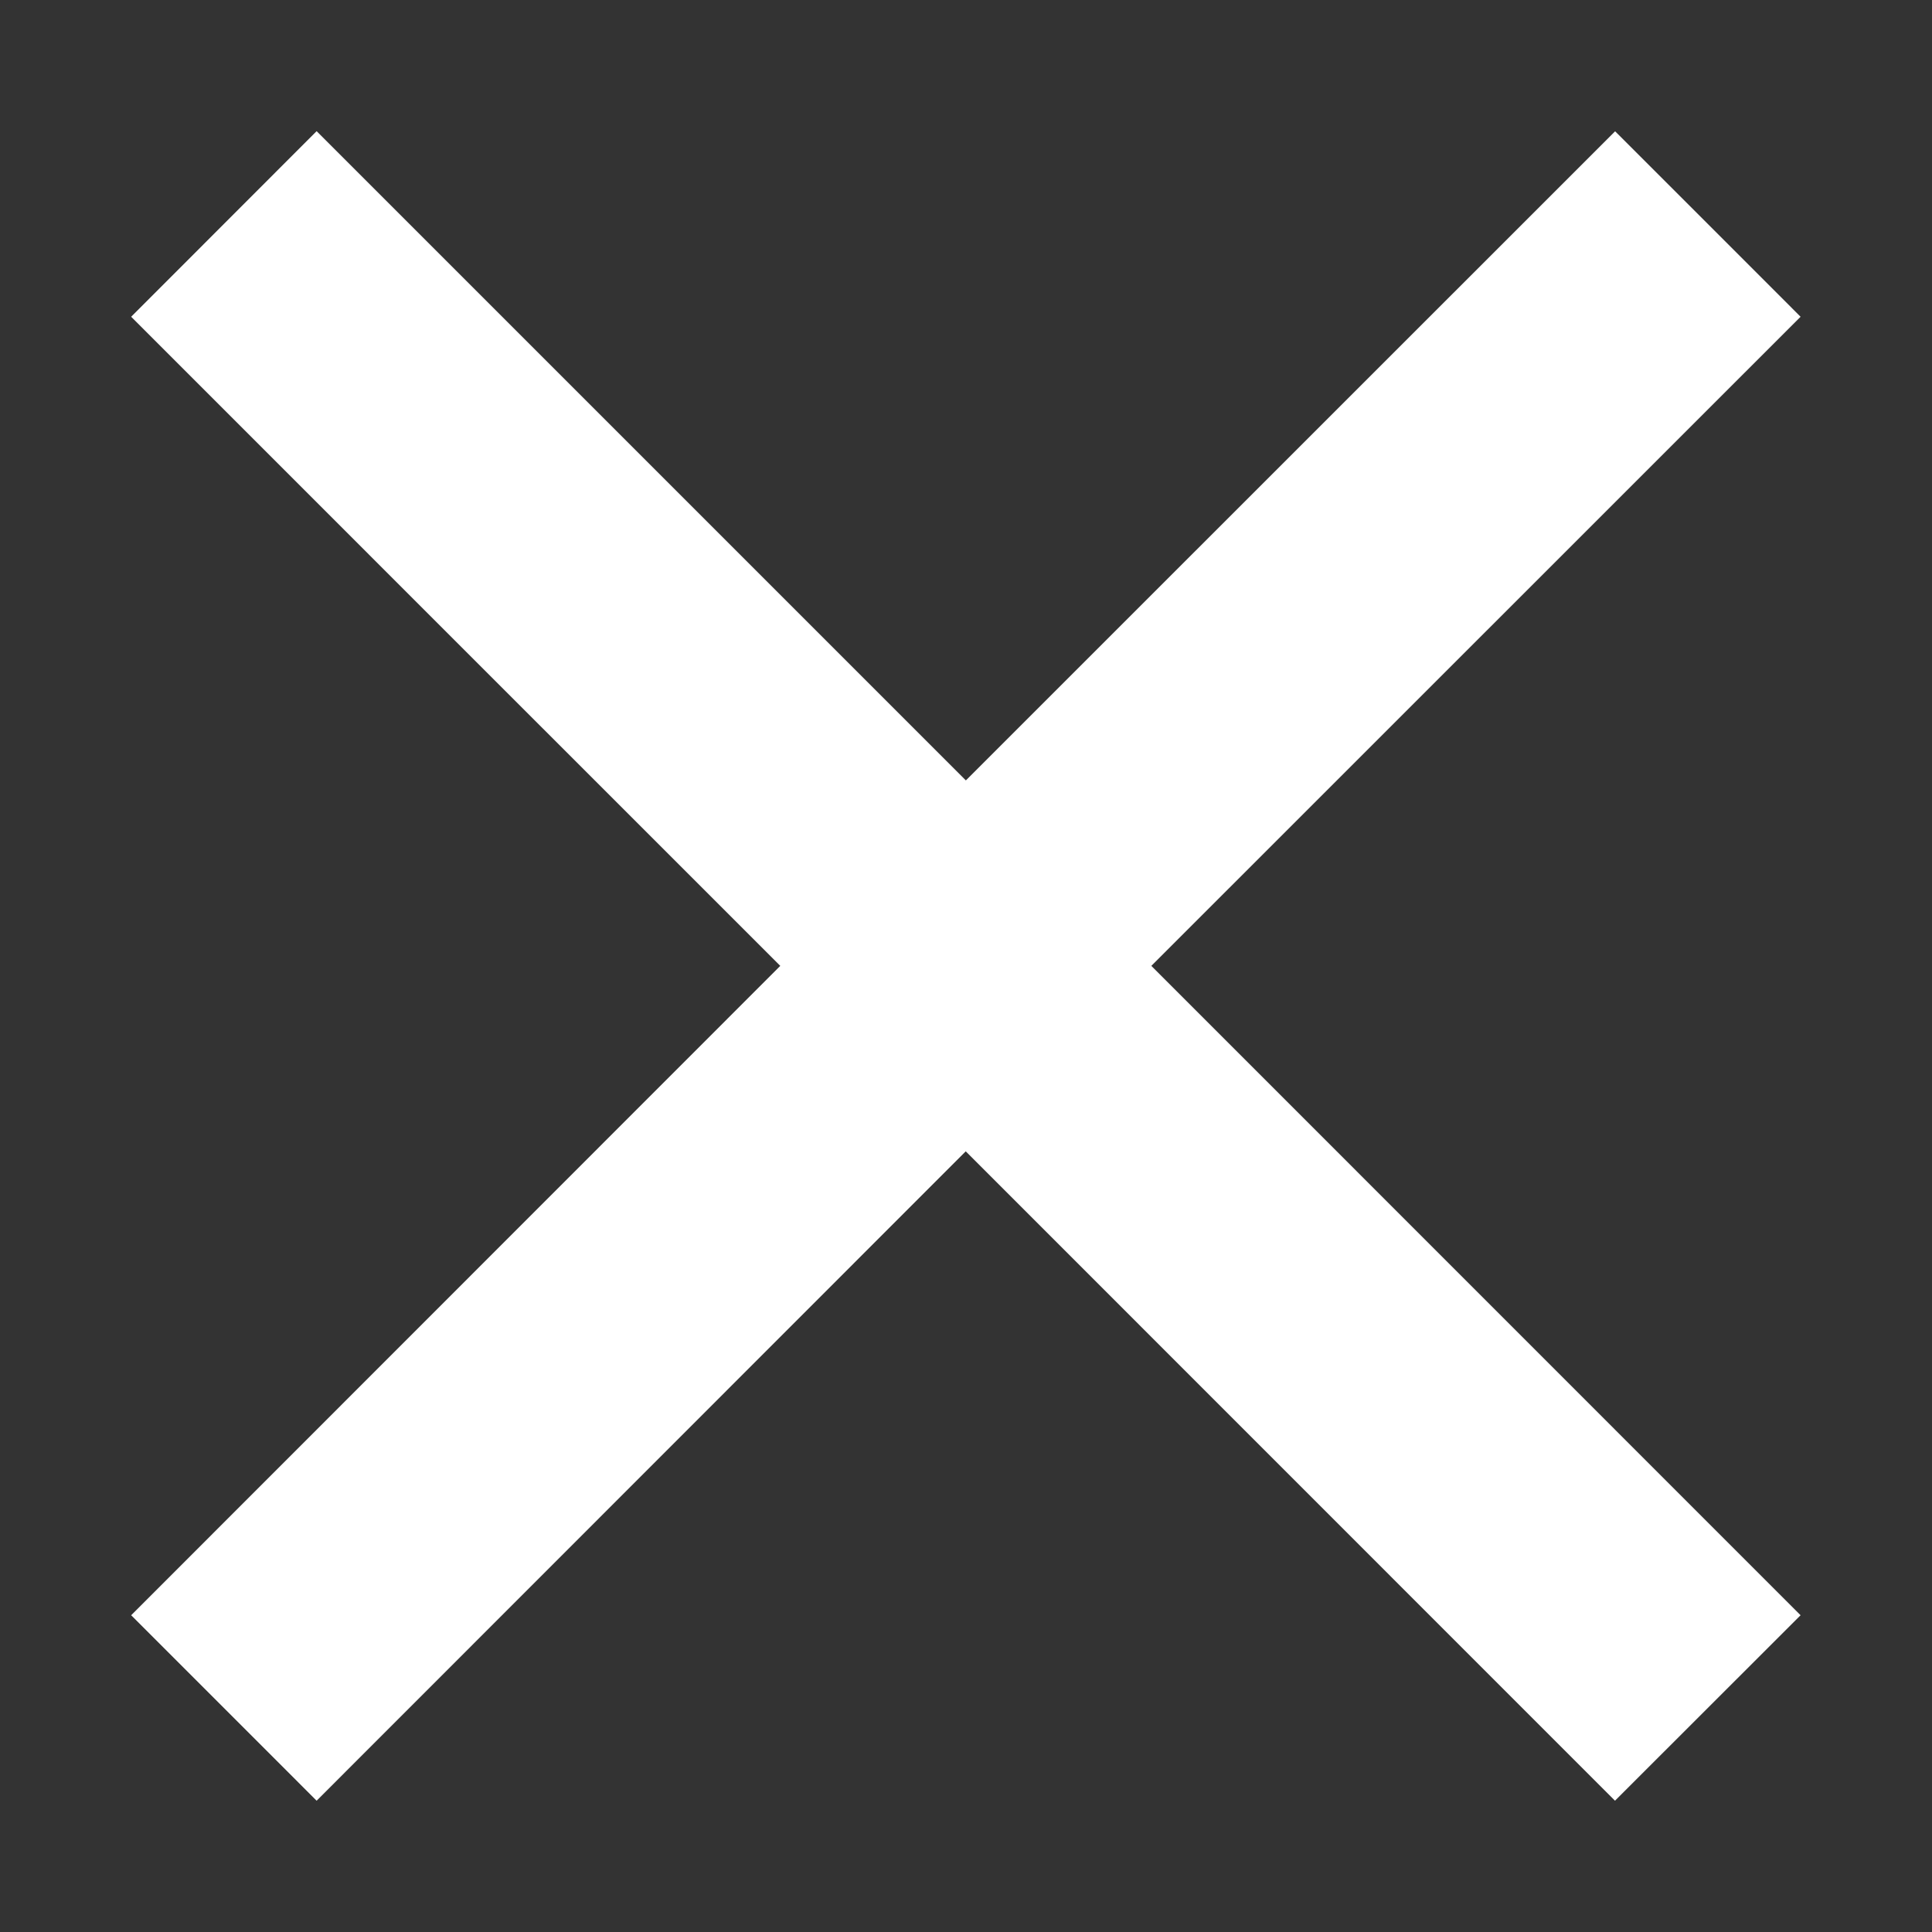
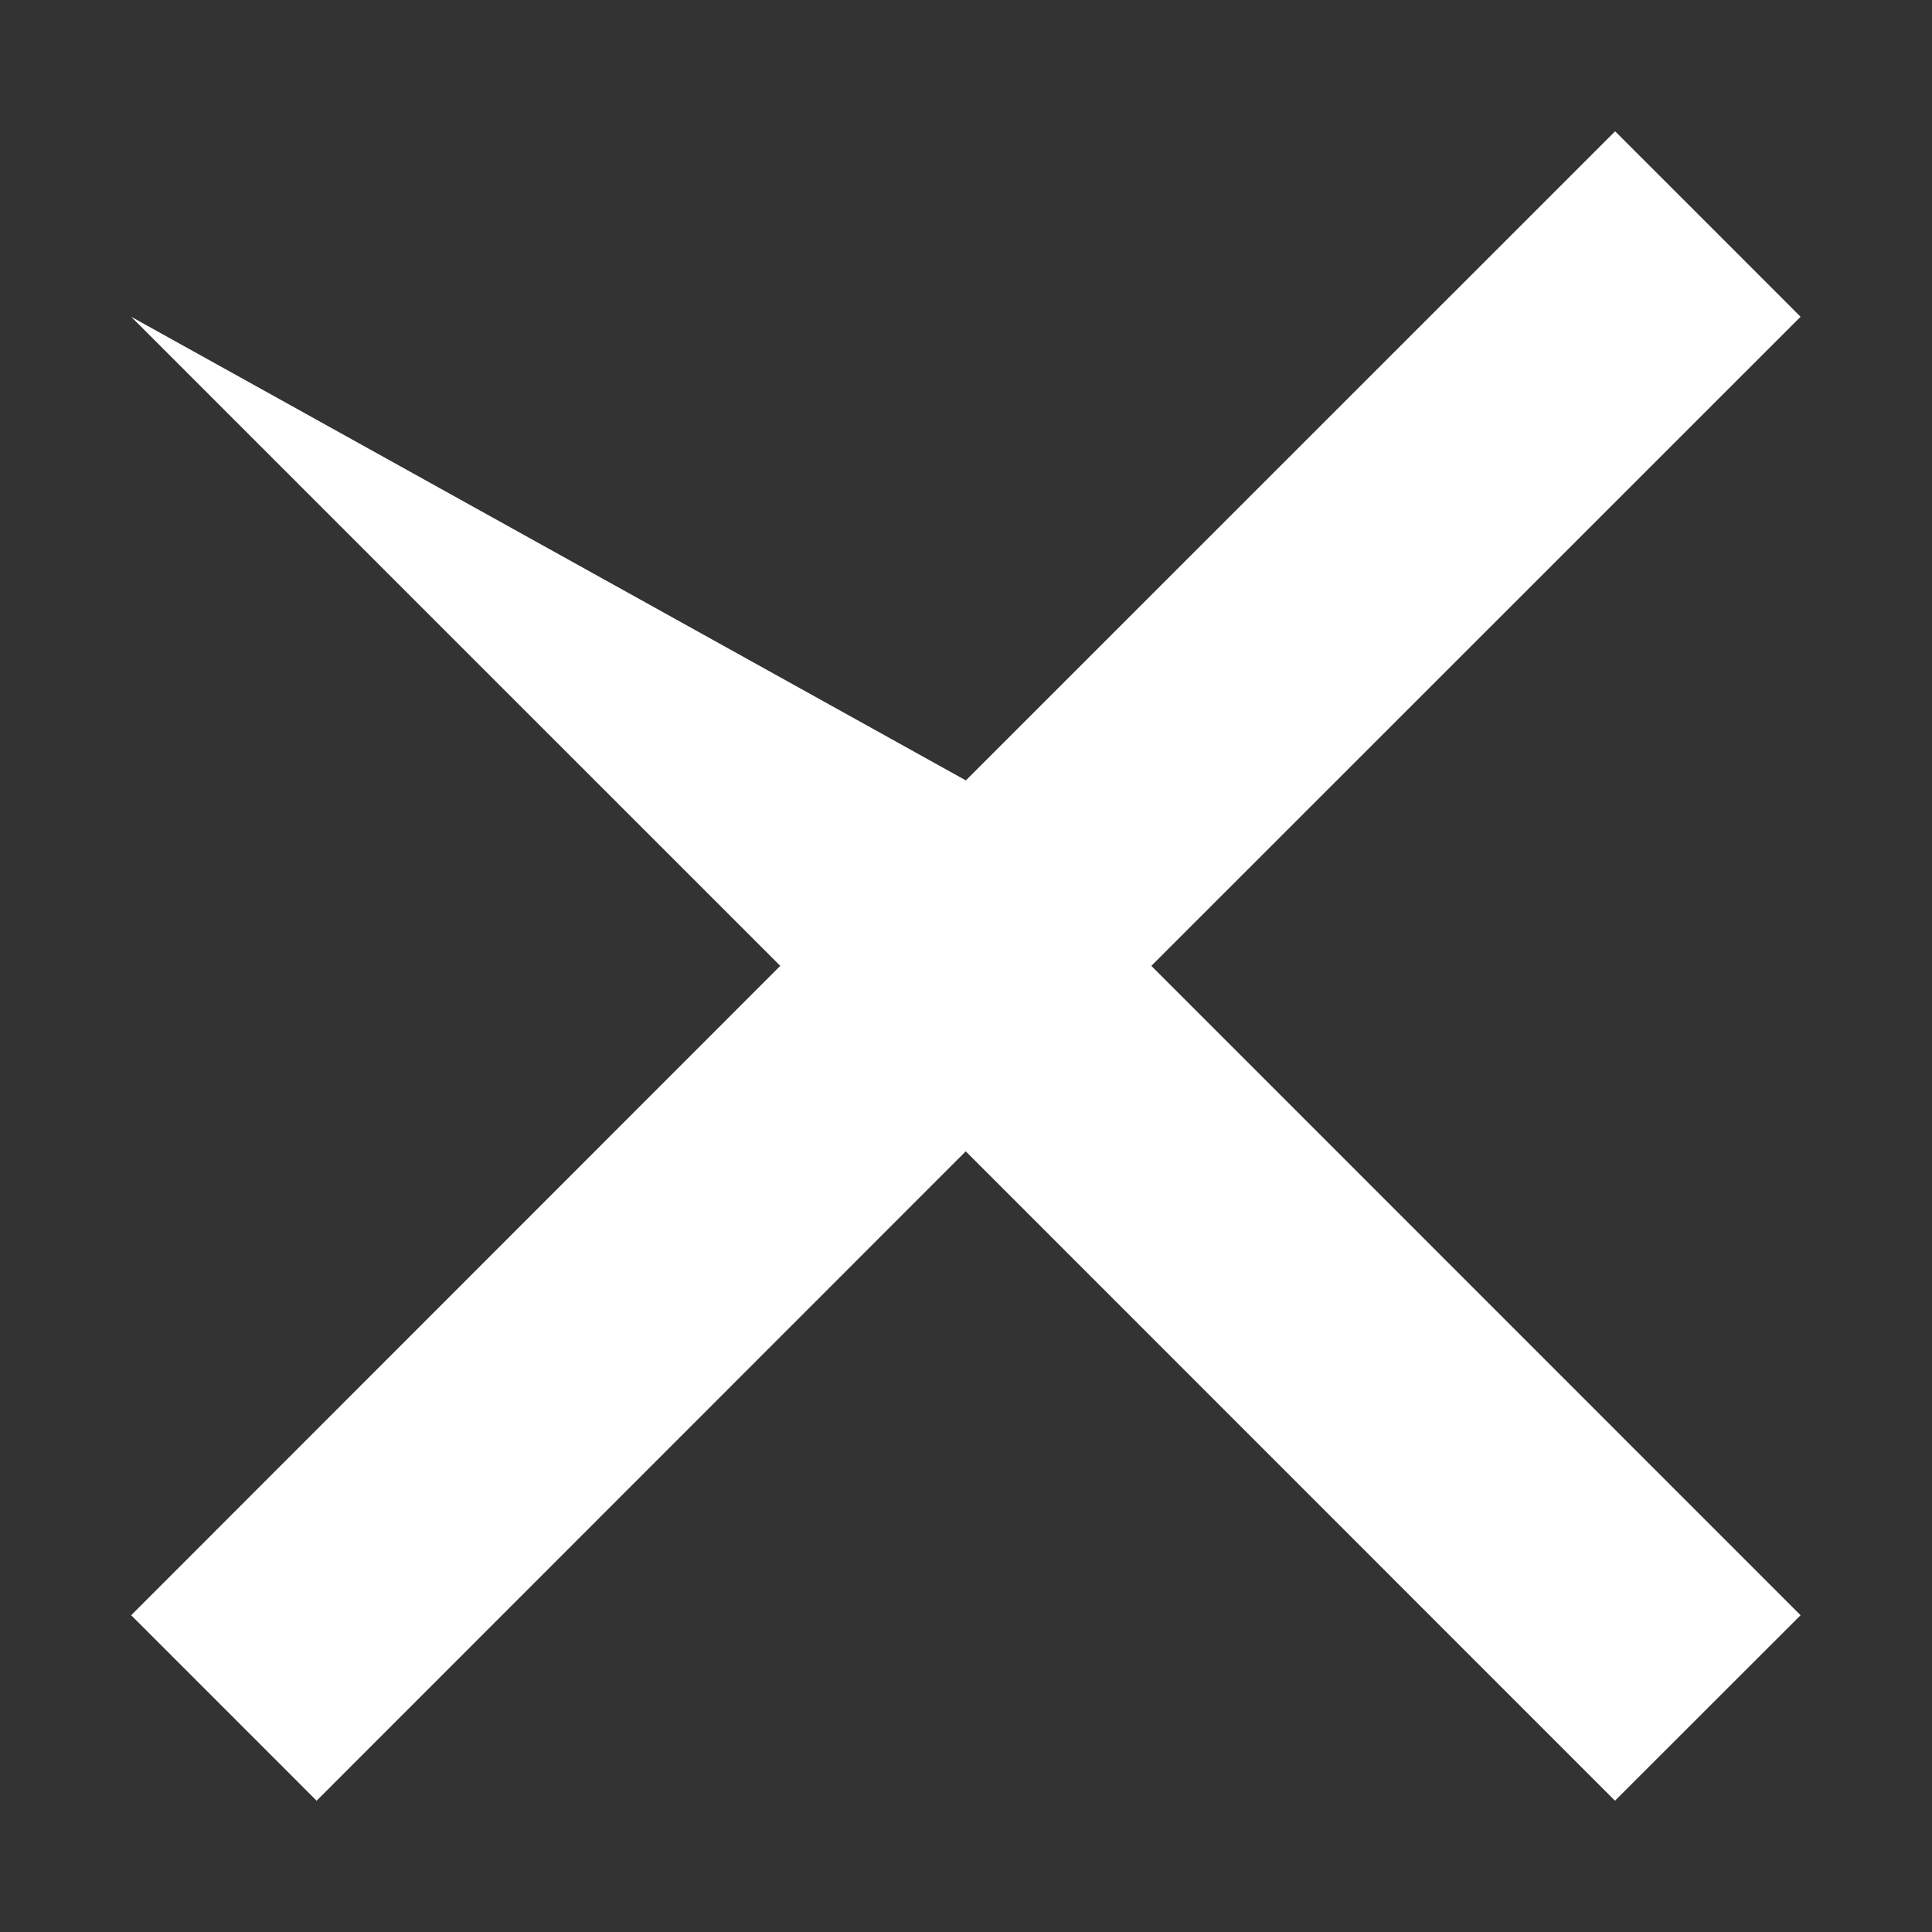
<svg xmlns="http://www.w3.org/2000/svg" viewBox="0 0 14.73 14.73" data-guides="{&quot;vertical&quot;:[],&quot;horizontal&quot;:[]}">
  <rect x="0" y="0" width="14.73" height="14.73" fill="#333333" stroke="none" />
-   <path fill="#ffffff" stroke="none" fill-opacity="1" stroke-width="1" stroke-opacity="1" id="tSvg196fe781e2f" title="Path 1" d="M7.364 5.95C9.014 4.301 10.664 2.651 12.314 1.001C12.786 1.472 13.257 1.944 13.728 2.415C12.078 4.065 10.428 5.715 8.778 7.364C10.428 9.014 12.078 10.664 13.728 12.315C13.257 12.786 12.785 13.257 12.313 13.729C10.663 12.078 9.013 10.428 7.363 8.778C5.713 10.428 4.064 12.078 2.414 13.729C1.942 13.257 1.471 12.786 1 12.315C2.65 10.664 4.299 9.014 5.949 7.364C4.299 5.715 2.65 4.065 1 2.415C1.471 1.943 1.942 1.472 2.414 1" />
+   <path fill="#ffffff" stroke="none" fill-opacity="1" stroke-width="1" stroke-opacity="1" id="tSvg196fe781e2f" title="Path 1" d="M7.364 5.95C9.014 4.301 10.664 2.651 12.314 1.001C12.786 1.472 13.257 1.944 13.728 2.415C12.078 4.065 10.428 5.715 8.778 7.364C10.428 9.014 12.078 10.664 13.728 12.315C13.257 12.786 12.785 13.257 12.313 13.729C10.663 12.078 9.013 10.428 7.363 8.778C5.713 10.428 4.064 12.078 2.414 13.729C1.942 13.257 1.471 12.786 1 12.315C2.65 10.664 4.299 9.014 5.949 7.364C4.299 5.715 2.65 4.065 1 2.415" />
  <defs />
</svg>